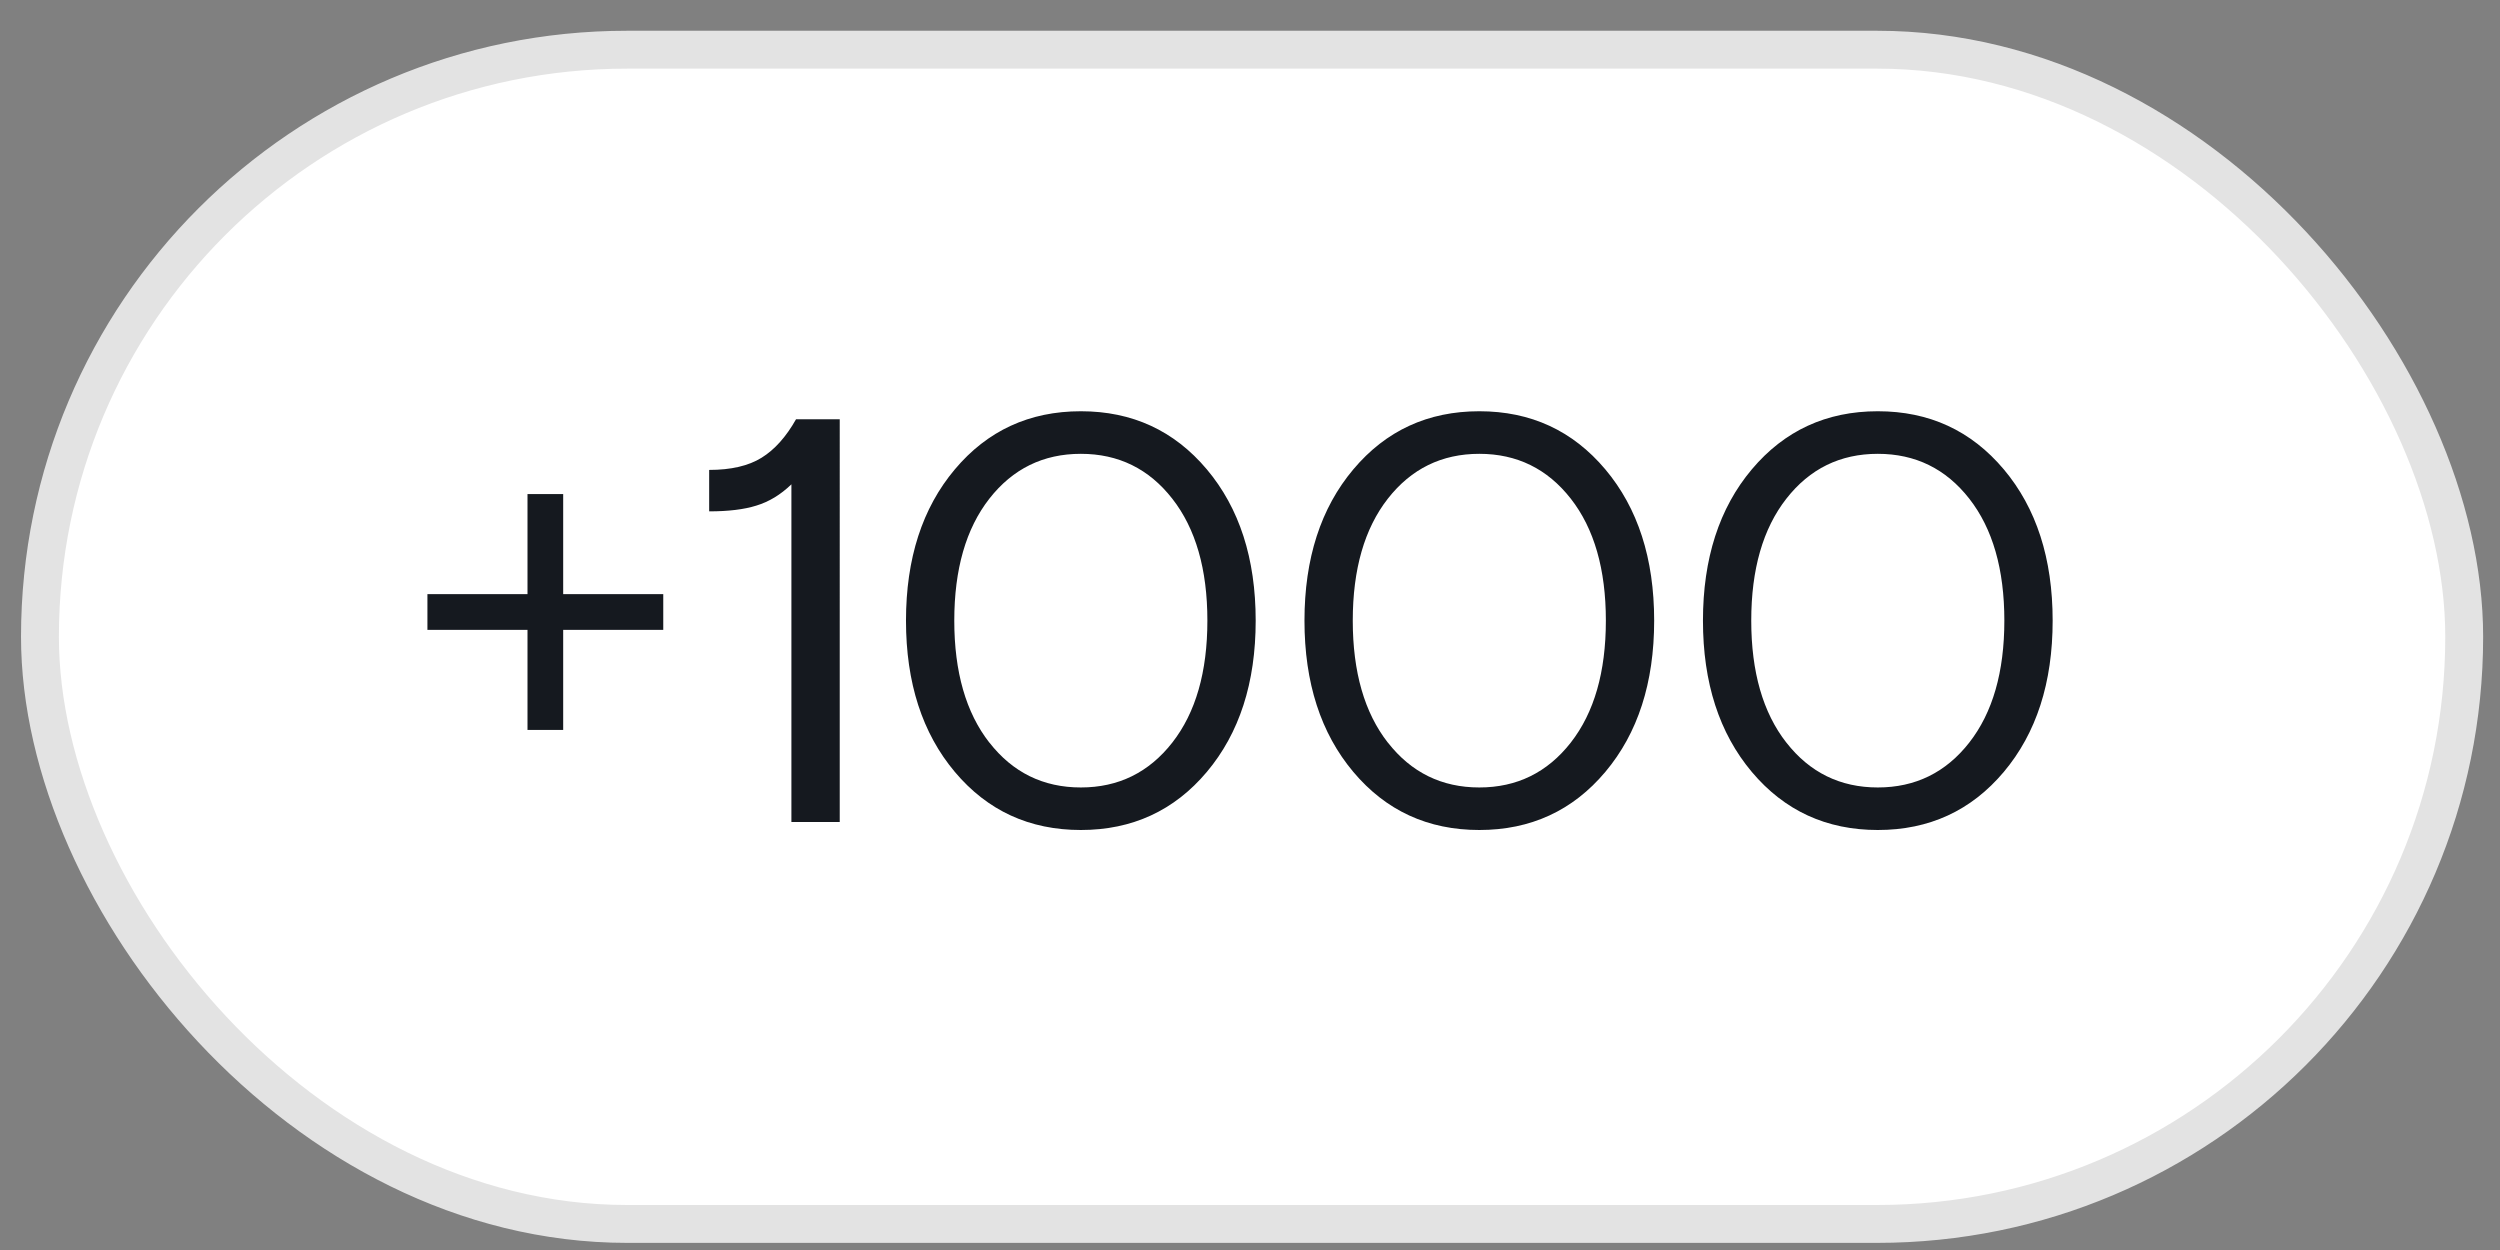
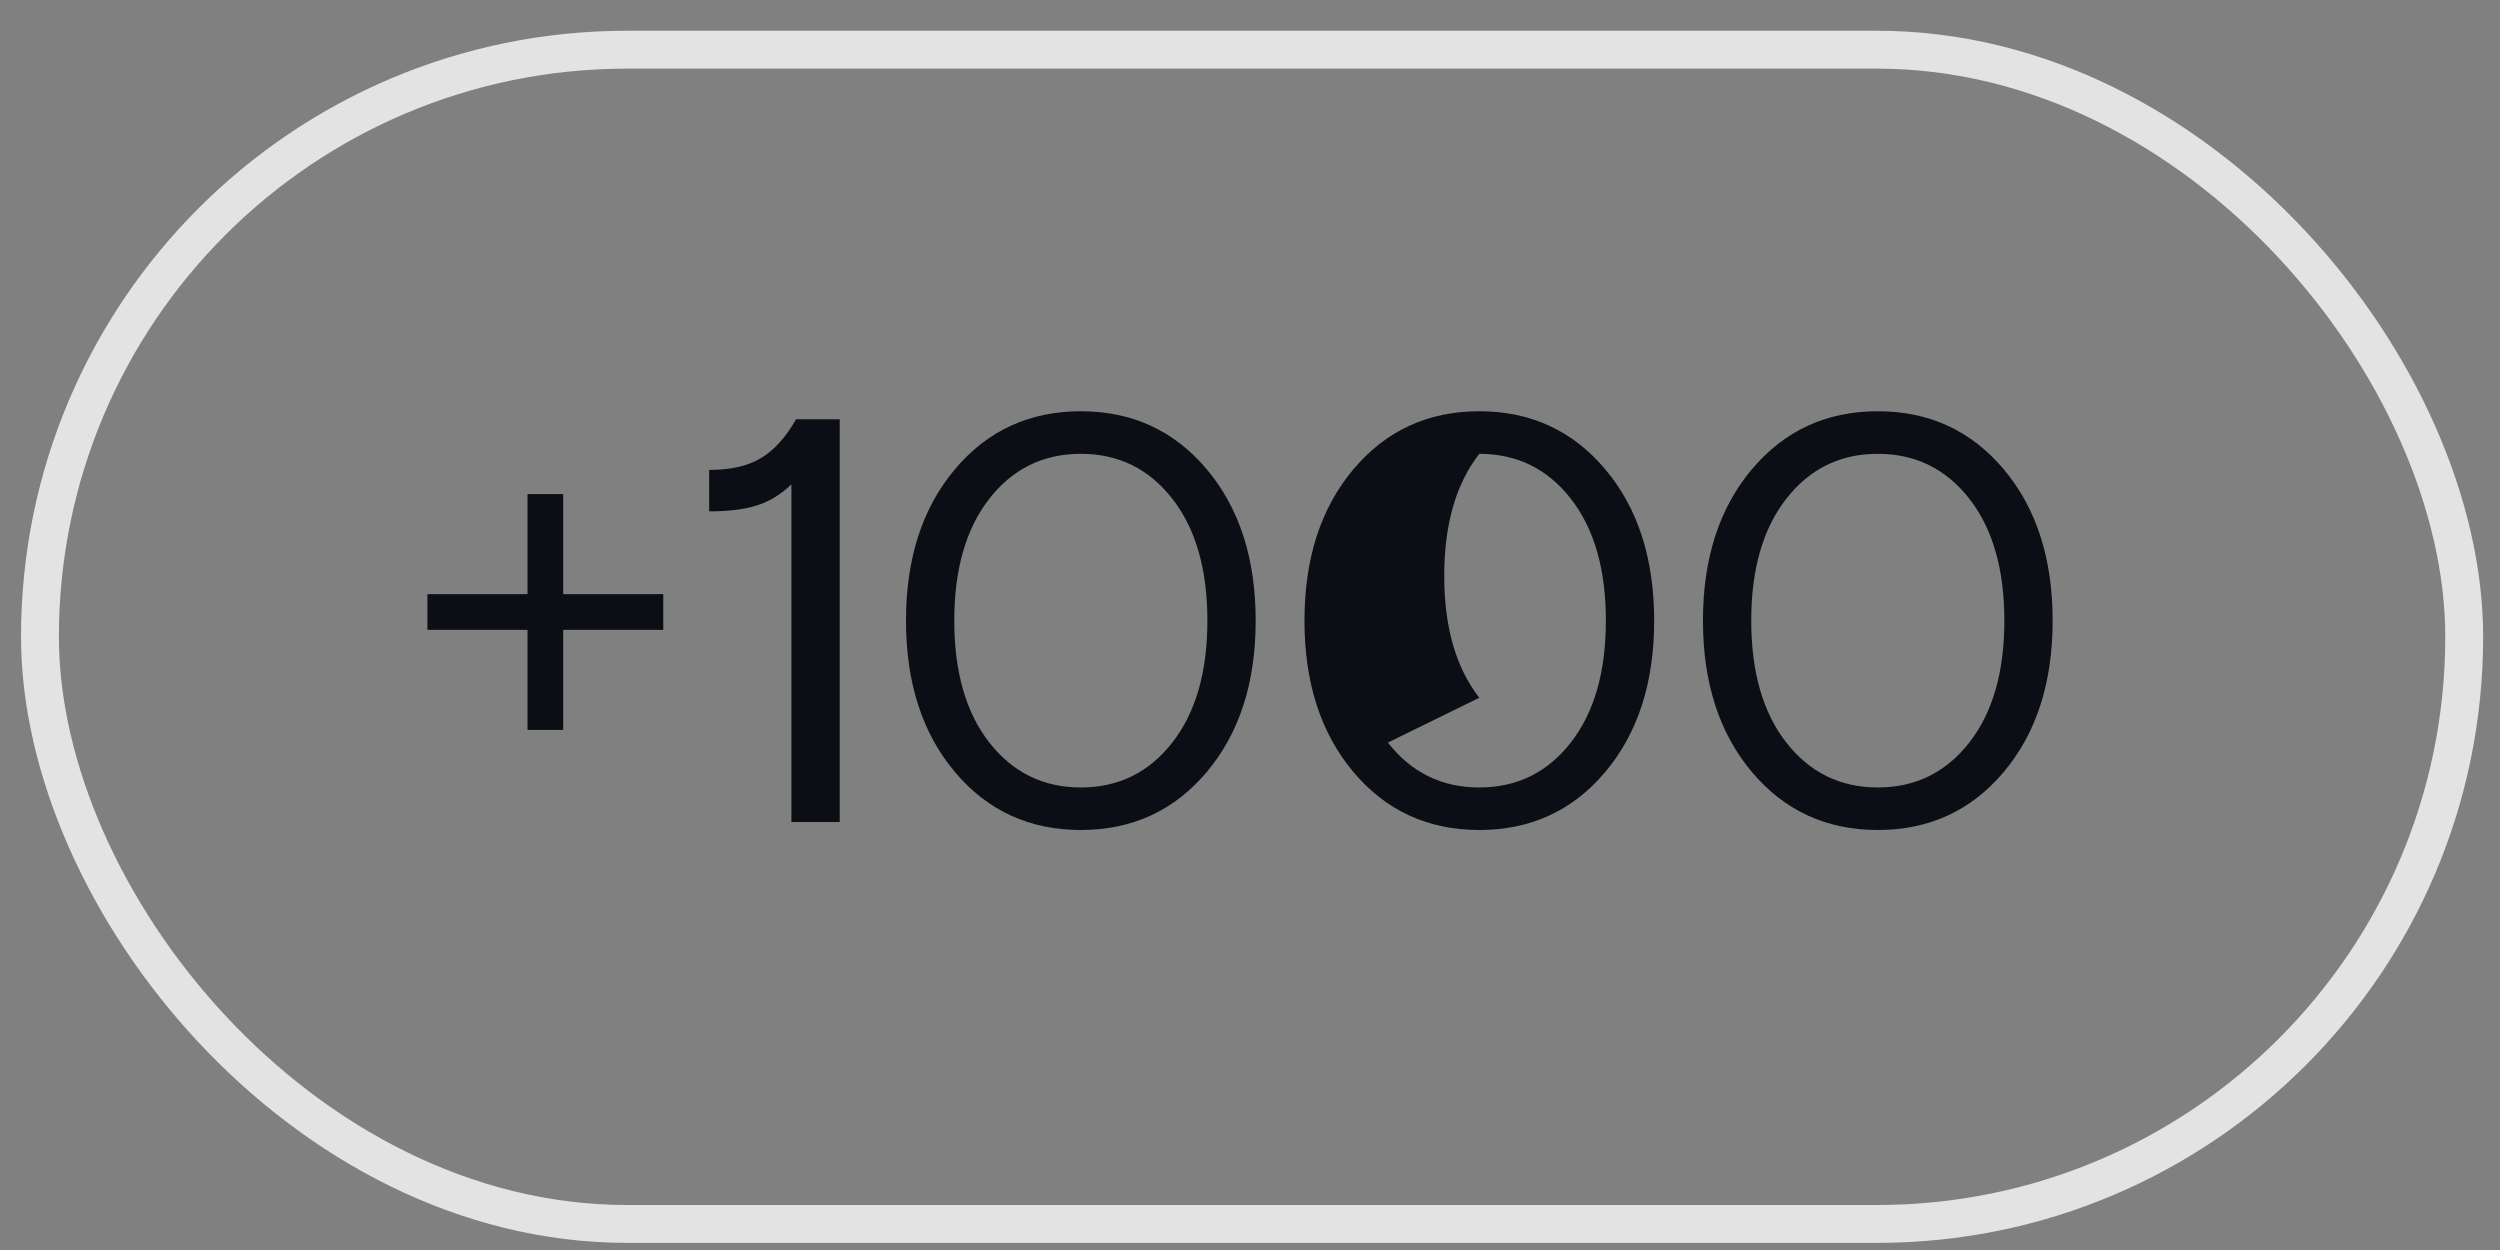
<svg xmlns="http://www.w3.org/2000/svg" width="66" height="33" fill="none" viewBox="0 0 66 33">
  <rect x="0" y="0" width="66" height="33" fill="#808080" stroke="none" />
-   <rect width="64" height="31" x="1.055" y="1.312" fill="#fff" rx="15.5" />
  <rect width="64" height="31" x="1.055" y="1.312" stroke="#E3E3E3" rx="15.5" />
-   <path fill="#02060C" fill-opacity=".92" d="M11.284 16.628v-.942h2.642v-2.642h.942v2.642h2.642v.942h-2.642v2.642h-.942v-2.642h-2.642Zm7.438-3.129v-1.093c.577 0 1.037-.107 1.381-.32.345-.212.648-.55.912-1.017h1.154V21.7h-1.276v-8.914c-.283.274-.592.461-.926.562-.324.102-.74.152-1.245.152Zm13.138-1.108c.86 1.022 1.29 2.354 1.29 3.994 0 1.64-.43 2.971-1.29 3.994-.86 1.022-1.97 1.533-3.326 1.533-1.357 0-2.465-.51-3.326-1.533-.86-1.023-1.29-2.354-1.29-3.994 0-1.64.43-2.972 1.29-3.994.86-1.023 1.97-1.534 3.326-1.534 1.357 0 2.465.511 3.326 1.534Zm-5.74 7.213c.617.79 1.422 1.185 2.414 1.185.992 0 1.797-.395 2.415-1.185.617-.79.926-1.863.926-3.22 0-1.356-.309-2.43-.927-3.219-.617-.79-1.422-1.184-2.414-1.184-.992 0-1.797.394-2.415 1.184-.617.79-.926 1.863-.926 3.22 0 1.356.309 2.43.926 3.22Zm16.26-7.213c.86 1.022 1.29 2.354 1.29 3.994 0 1.64-.43 2.971-1.29 3.994-.86 1.022-1.97 1.533-3.326 1.533-1.357 0-2.465-.51-3.326-1.533-.86-1.023-1.29-2.354-1.29-3.994 0-1.64.43-2.972 1.29-3.994.86-1.023 1.97-1.534 3.326-1.534 1.357 0 2.465.511 3.326 1.534Zm-5.74 7.213c.617.79 1.422 1.185 2.414 1.185.992 0 1.797-.395 2.415-1.185.617-.79.926-1.863.926-3.22 0-1.356-.309-2.43-.926-3.219-.618-.79-1.423-1.184-2.415-1.184s-1.797.394-2.415 1.184c-.617.79-.926 1.863-.926 3.22 0 1.356.309 2.43.926 3.22Zm16.26-7.213c.86 1.022 1.29 2.354 1.29 3.994 0 1.64-.43 2.971-1.29 3.994-.86 1.022-1.97 1.533-3.326 1.533s-2.465-.51-3.326-1.533c-.86-1.023-1.29-2.354-1.29-3.994 0-1.64.43-2.972 1.29-3.994.861-1.023 1.97-1.534 3.326-1.534 1.357 0 2.465.511 3.326 1.534Zm-5.74 7.213c.617.79 1.422 1.185 2.414 1.185.992 0 1.797-.395 2.415-1.185.617-.79.926-1.863.926-3.22 0-1.356-.309-2.43-.926-3.219-.618-.79-1.423-1.184-2.415-1.184s-1.797.394-2.414 1.184c-.618.79-.927 1.863-.927 3.22 0 1.356.309 2.43.927 3.22Z" />
+   <path fill="#02060C" fill-opacity=".92" d="M11.284 16.628v-.942h2.642v-2.642h.942v2.642h2.642v.942h-2.642v2.642h-.942v-2.642h-2.642Zm7.438-3.129v-1.093c.577 0 1.037-.107 1.381-.32.345-.212.648-.55.912-1.017h1.154V21.7h-1.276v-8.914c-.283.274-.592.461-.926.562-.324.102-.74.152-1.245.152Zm13.138-1.108c.86 1.022 1.29 2.354 1.29 3.994 0 1.64-.43 2.971-1.29 3.994-.86 1.022-1.97 1.533-3.326 1.533-1.357 0-2.465-.51-3.326-1.533-.86-1.023-1.29-2.354-1.29-3.994 0-1.64.43-2.972 1.29-3.994.86-1.023 1.97-1.534 3.326-1.534 1.357 0 2.465.511 3.326 1.534Zm-5.74 7.213c.617.79 1.422 1.185 2.414 1.185.992 0 1.797-.395 2.415-1.185.617-.79.926-1.863.926-3.22 0-1.356-.309-2.43-.927-3.219-.617-.79-1.422-1.184-2.414-1.184-.992 0-1.797.394-2.415 1.184-.617.79-.926 1.863-.926 3.22 0 1.356.309 2.43.926 3.22Zm16.26-7.213c.86 1.022 1.29 2.354 1.29 3.994 0 1.64-.43 2.971-1.29 3.994-.86 1.022-1.97 1.533-3.326 1.533-1.357 0-2.465-.51-3.326-1.533-.86-1.023-1.29-2.354-1.29-3.994 0-1.64.43-2.972 1.29-3.994.86-1.023 1.97-1.534 3.326-1.534 1.357 0 2.465.511 3.326 1.534Zm-5.74 7.213c.617.79 1.422 1.185 2.414 1.185.992 0 1.797-.395 2.415-1.185.617-.79.926-1.863.926-3.22 0-1.356-.309-2.43-.926-3.219-.618-.79-1.423-1.184-2.415-1.184c-.617.79-.926 1.863-.926 3.22 0 1.356.309 2.43.926 3.22Zm16.26-7.213c.86 1.022 1.29 2.354 1.29 3.994 0 1.64-.43 2.971-1.29 3.994-.86 1.022-1.97 1.533-3.326 1.533s-2.465-.51-3.326-1.533c-.86-1.023-1.29-2.354-1.29-3.994 0-1.64.43-2.972 1.29-3.994.861-1.023 1.97-1.534 3.326-1.534 1.357 0 2.465.511 3.326 1.534Zm-5.74 7.213c.617.79 1.422 1.185 2.414 1.185.992 0 1.797-.395 2.415-1.185.617-.79.926-1.863.926-3.22 0-1.356-.309-2.43-.926-3.219-.618-.79-1.423-1.184-2.415-1.184s-1.797.394-2.414 1.184c-.618.79-.927 1.863-.927 3.22 0 1.356.309 2.43.927 3.22Z" />
</svg>